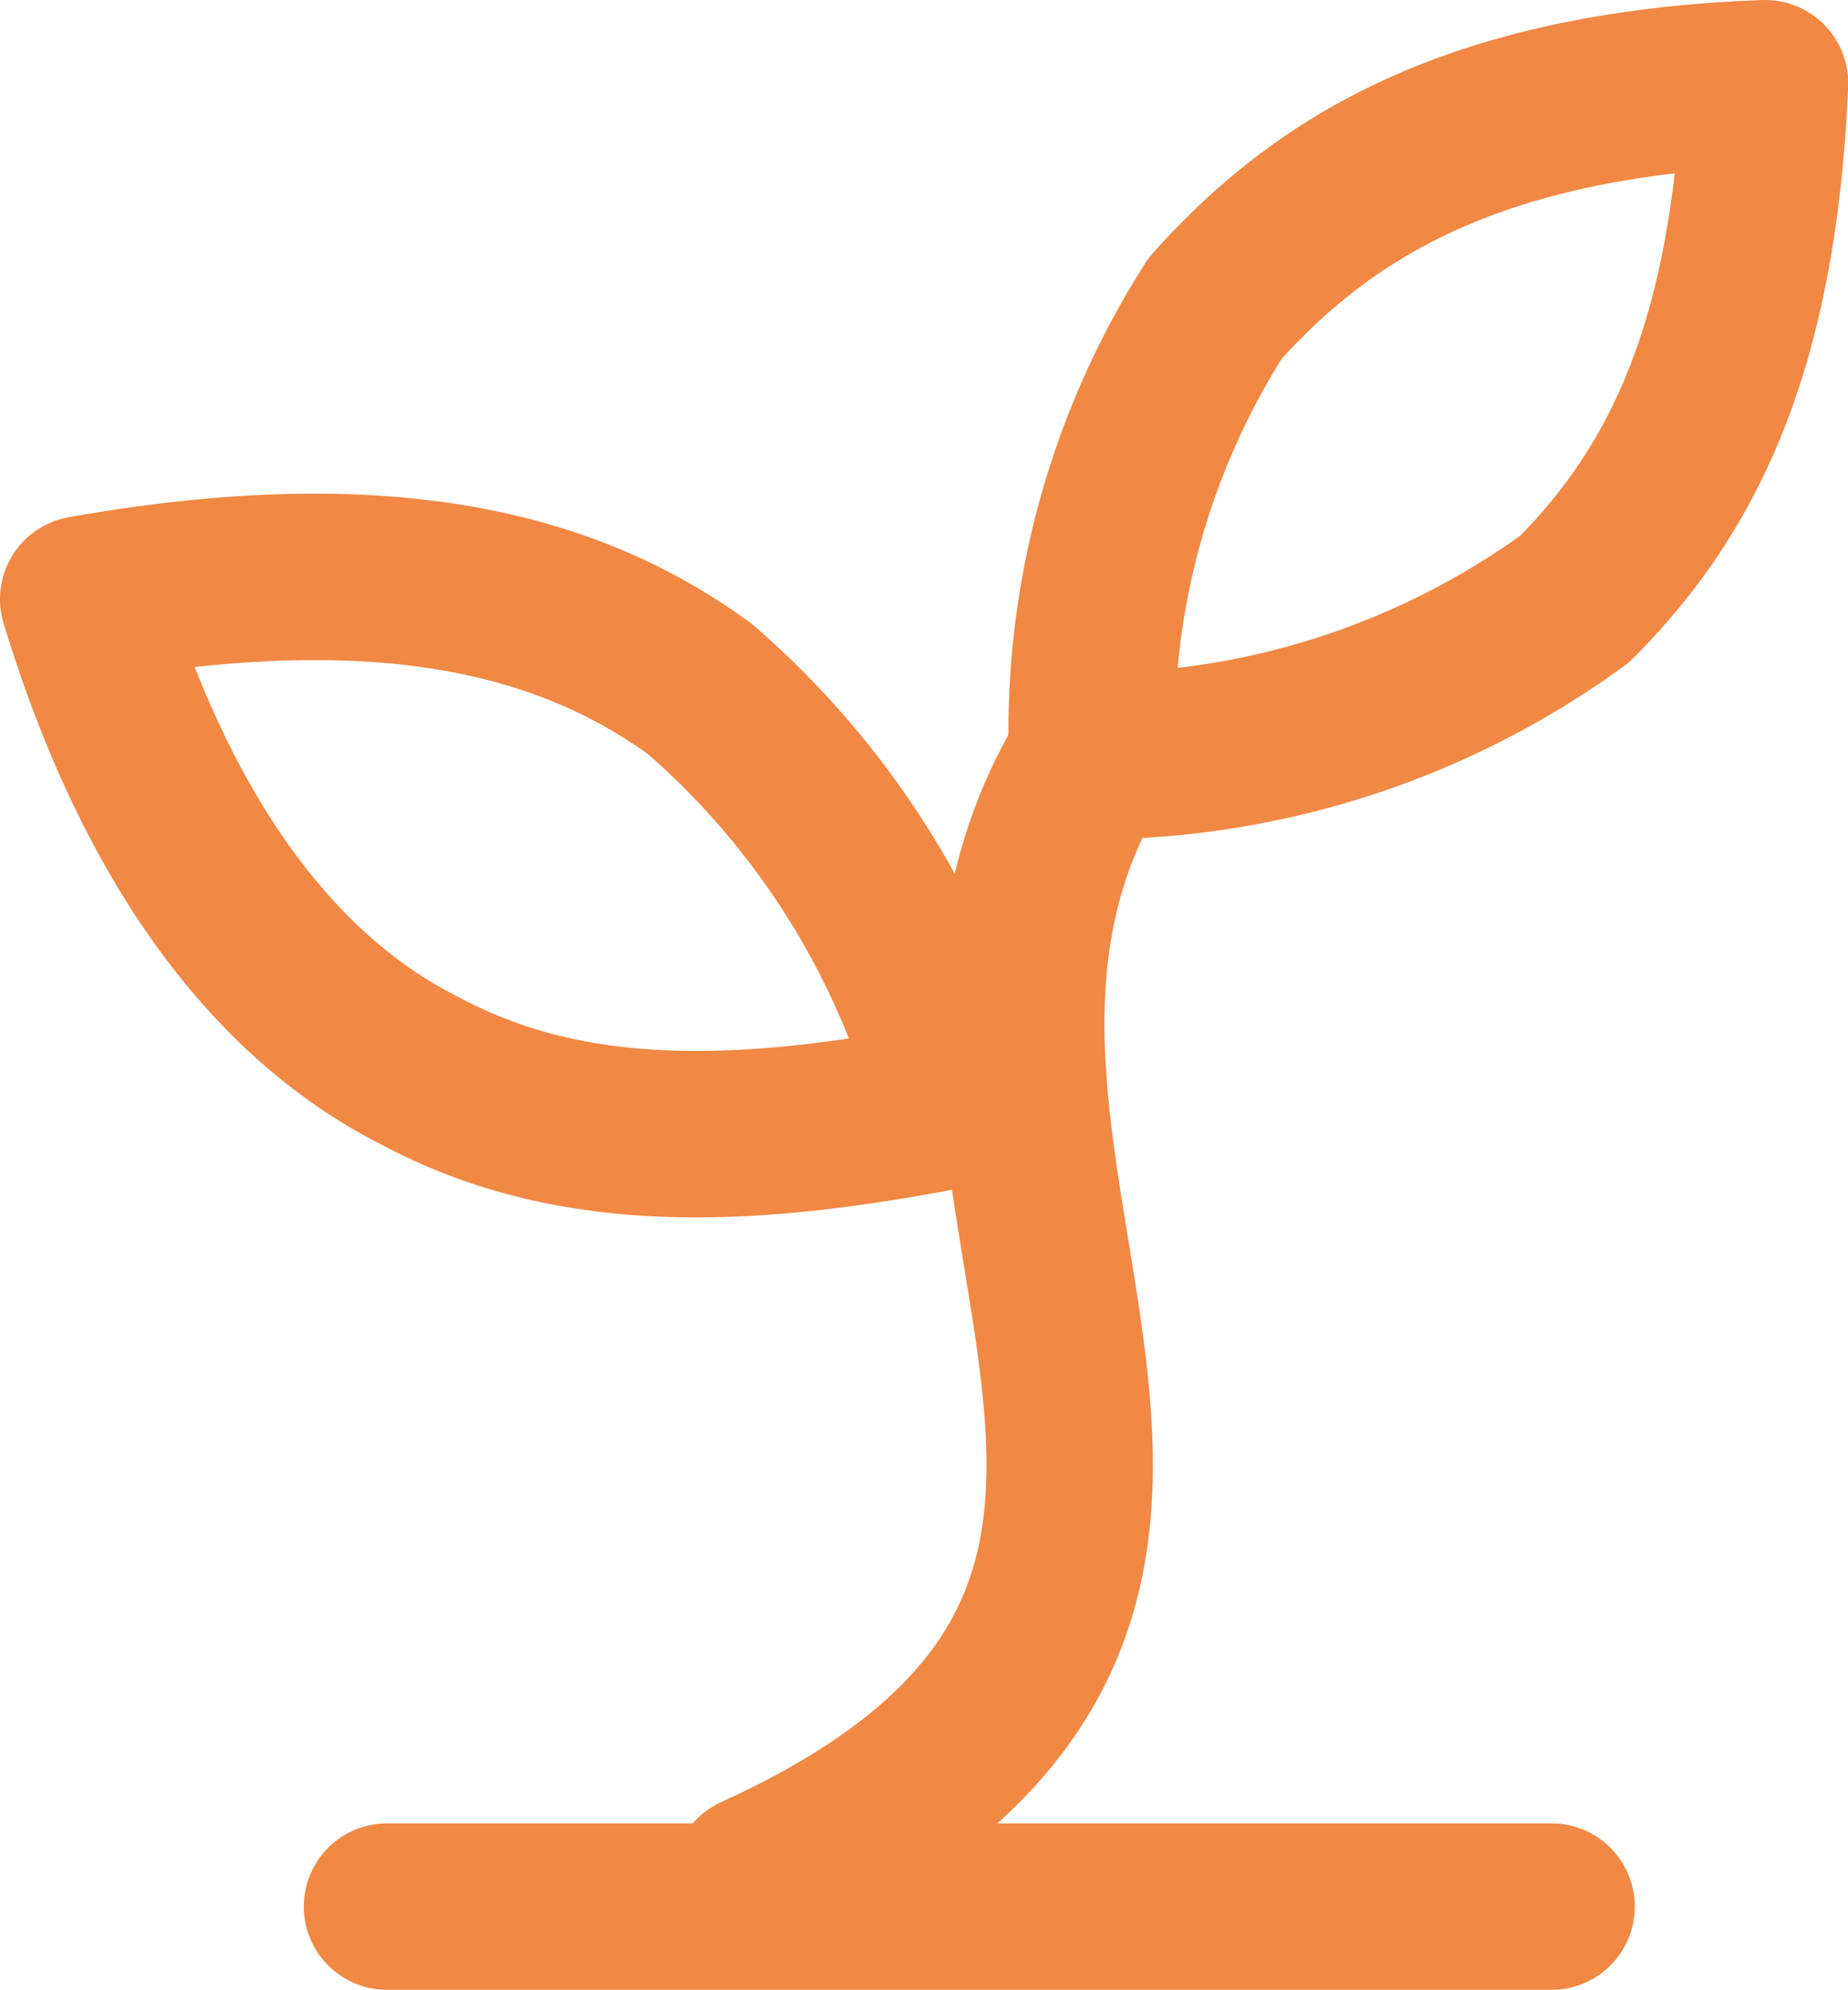
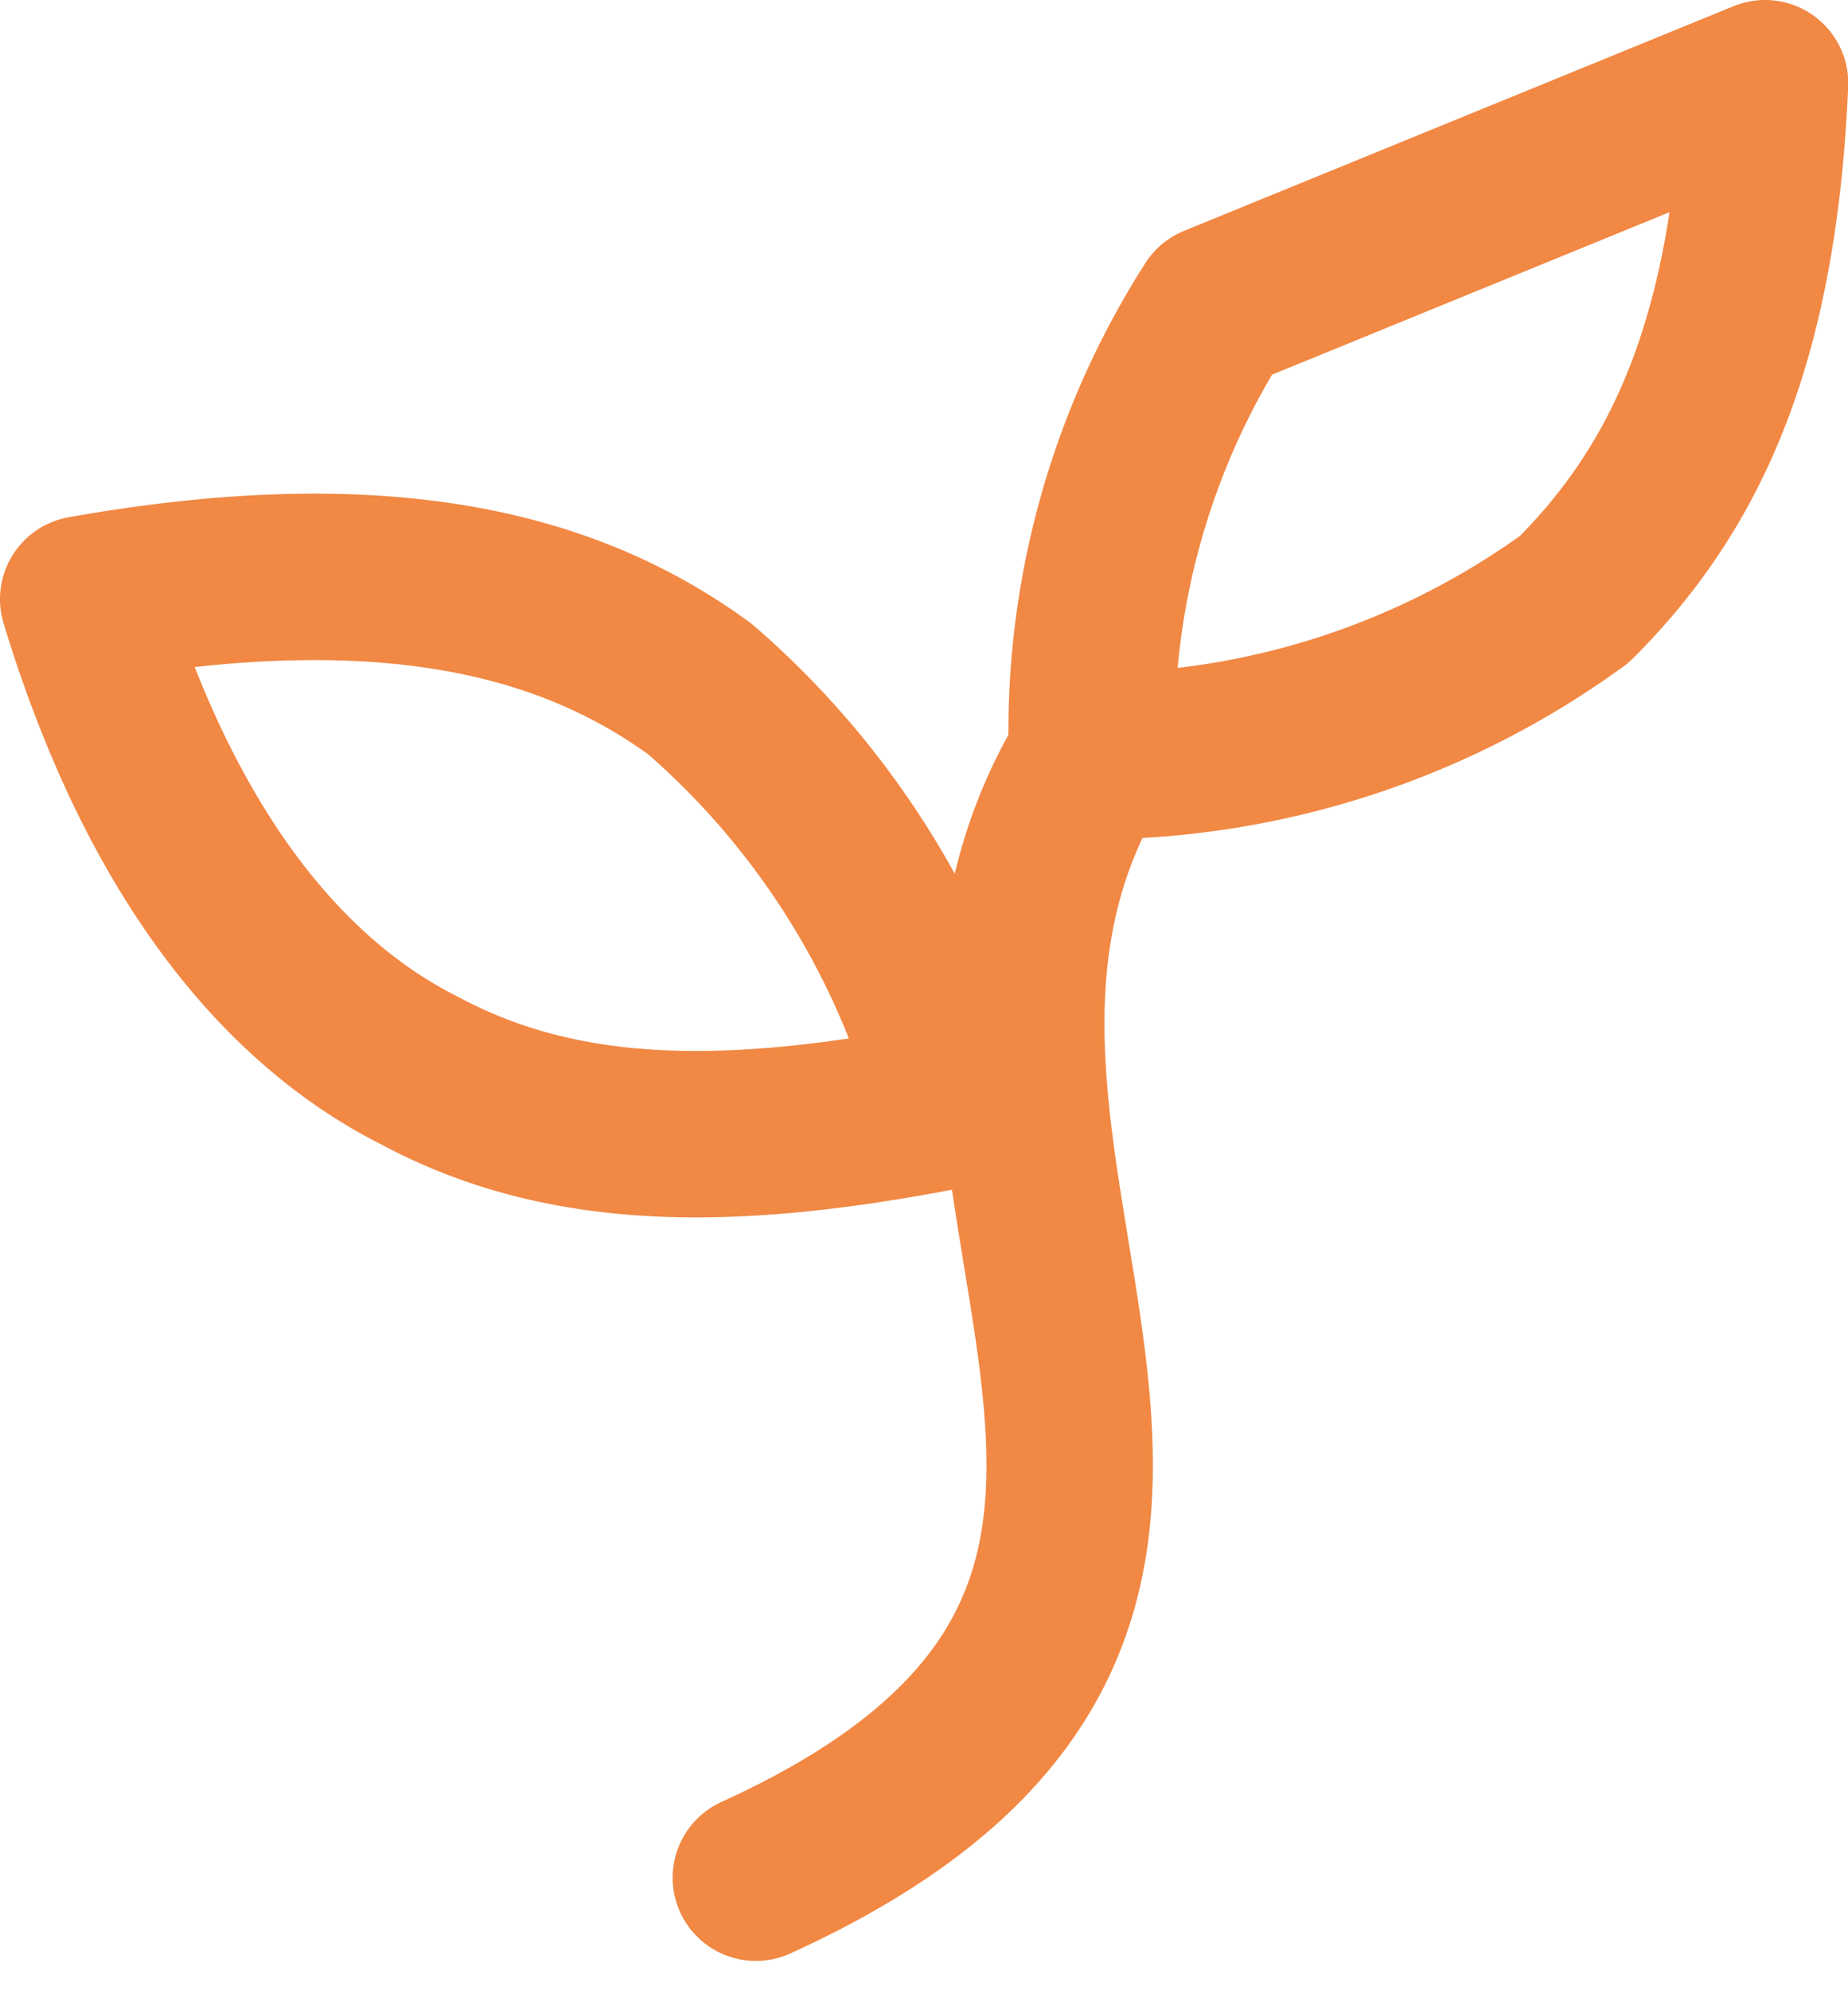
<svg xmlns="http://www.w3.org/2000/svg" width="22.215" height="23.91" viewBox="0 0 22.215 23.91">
  <g id="Raggruppa_6535" data-name="Raggruppa 6535" transform="translate(-581.348 -1004.045)">
-     <line id="Linea_143" data-name="Linea 143" x2="14" transform="translate(586 1026.955)" fill="none" stroke="#f18844" stroke-linecap="round" stroke-linejoin="round" stroke-width="2" />
    <path id="Tracciato_7870" data-name="Tracciato 7870" d="M7,20.477C14.412,17.107,8.078,11.852,11.043,7" transform="translate(583.434 1006.131)" fill="none" stroke="#f18844" stroke-linecap="round" stroke-linejoin="round" stroke-width="2" />
    <path id="Tracciato_7871" data-name="Tracciato 7871" d="M8.412,6.748a9.9,9.9,0,0,1,3.1,4.986c-2.7.539-4.717.539-6.469-.4C3.426,10.521,1.943,8.769,1,5.67,4.773,5,6.93,5.67,8.412,6.748Z" transform="translate(581.348 1005.575)" fill="none" stroke="#f18844" stroke-linecap="round" stroke-linejoin="round" stroke-width="2" />
-     <path id="Tracciato_7872" data-name="Tracciato 7872" d="M11.484,3.7A9.438,9.438,0,0,0,10,9.086,9.864,9.864,0,0,0,15.8,7.2c1.348-1.348,2.156-3.1,2.291-6.2C14.449,1.135,12.7,2.348,11.484,3.7Z" transform="translate(584.475 1004.045)" fill="none" stroke="#f18844" stroke-linecap="round" stroke-linejoin="round" stroke-width="2" />
+     <path id="Tracciato_7872" data-name="Tracciato 7872" d="M11.484,3.7A9.438,9.438,0,0,0,10,9.086,9.864,9.864,0,0,0,15.8,7.2c1.348-1.348,2.156-3.1,2.291-6.2Z" transform="translate(584.475 1004.045)" fill="none" stroke="#f18844" stroke-linecap="round" stroke-linejoin="round" stroke-width="2" />
  </g>
</svg>